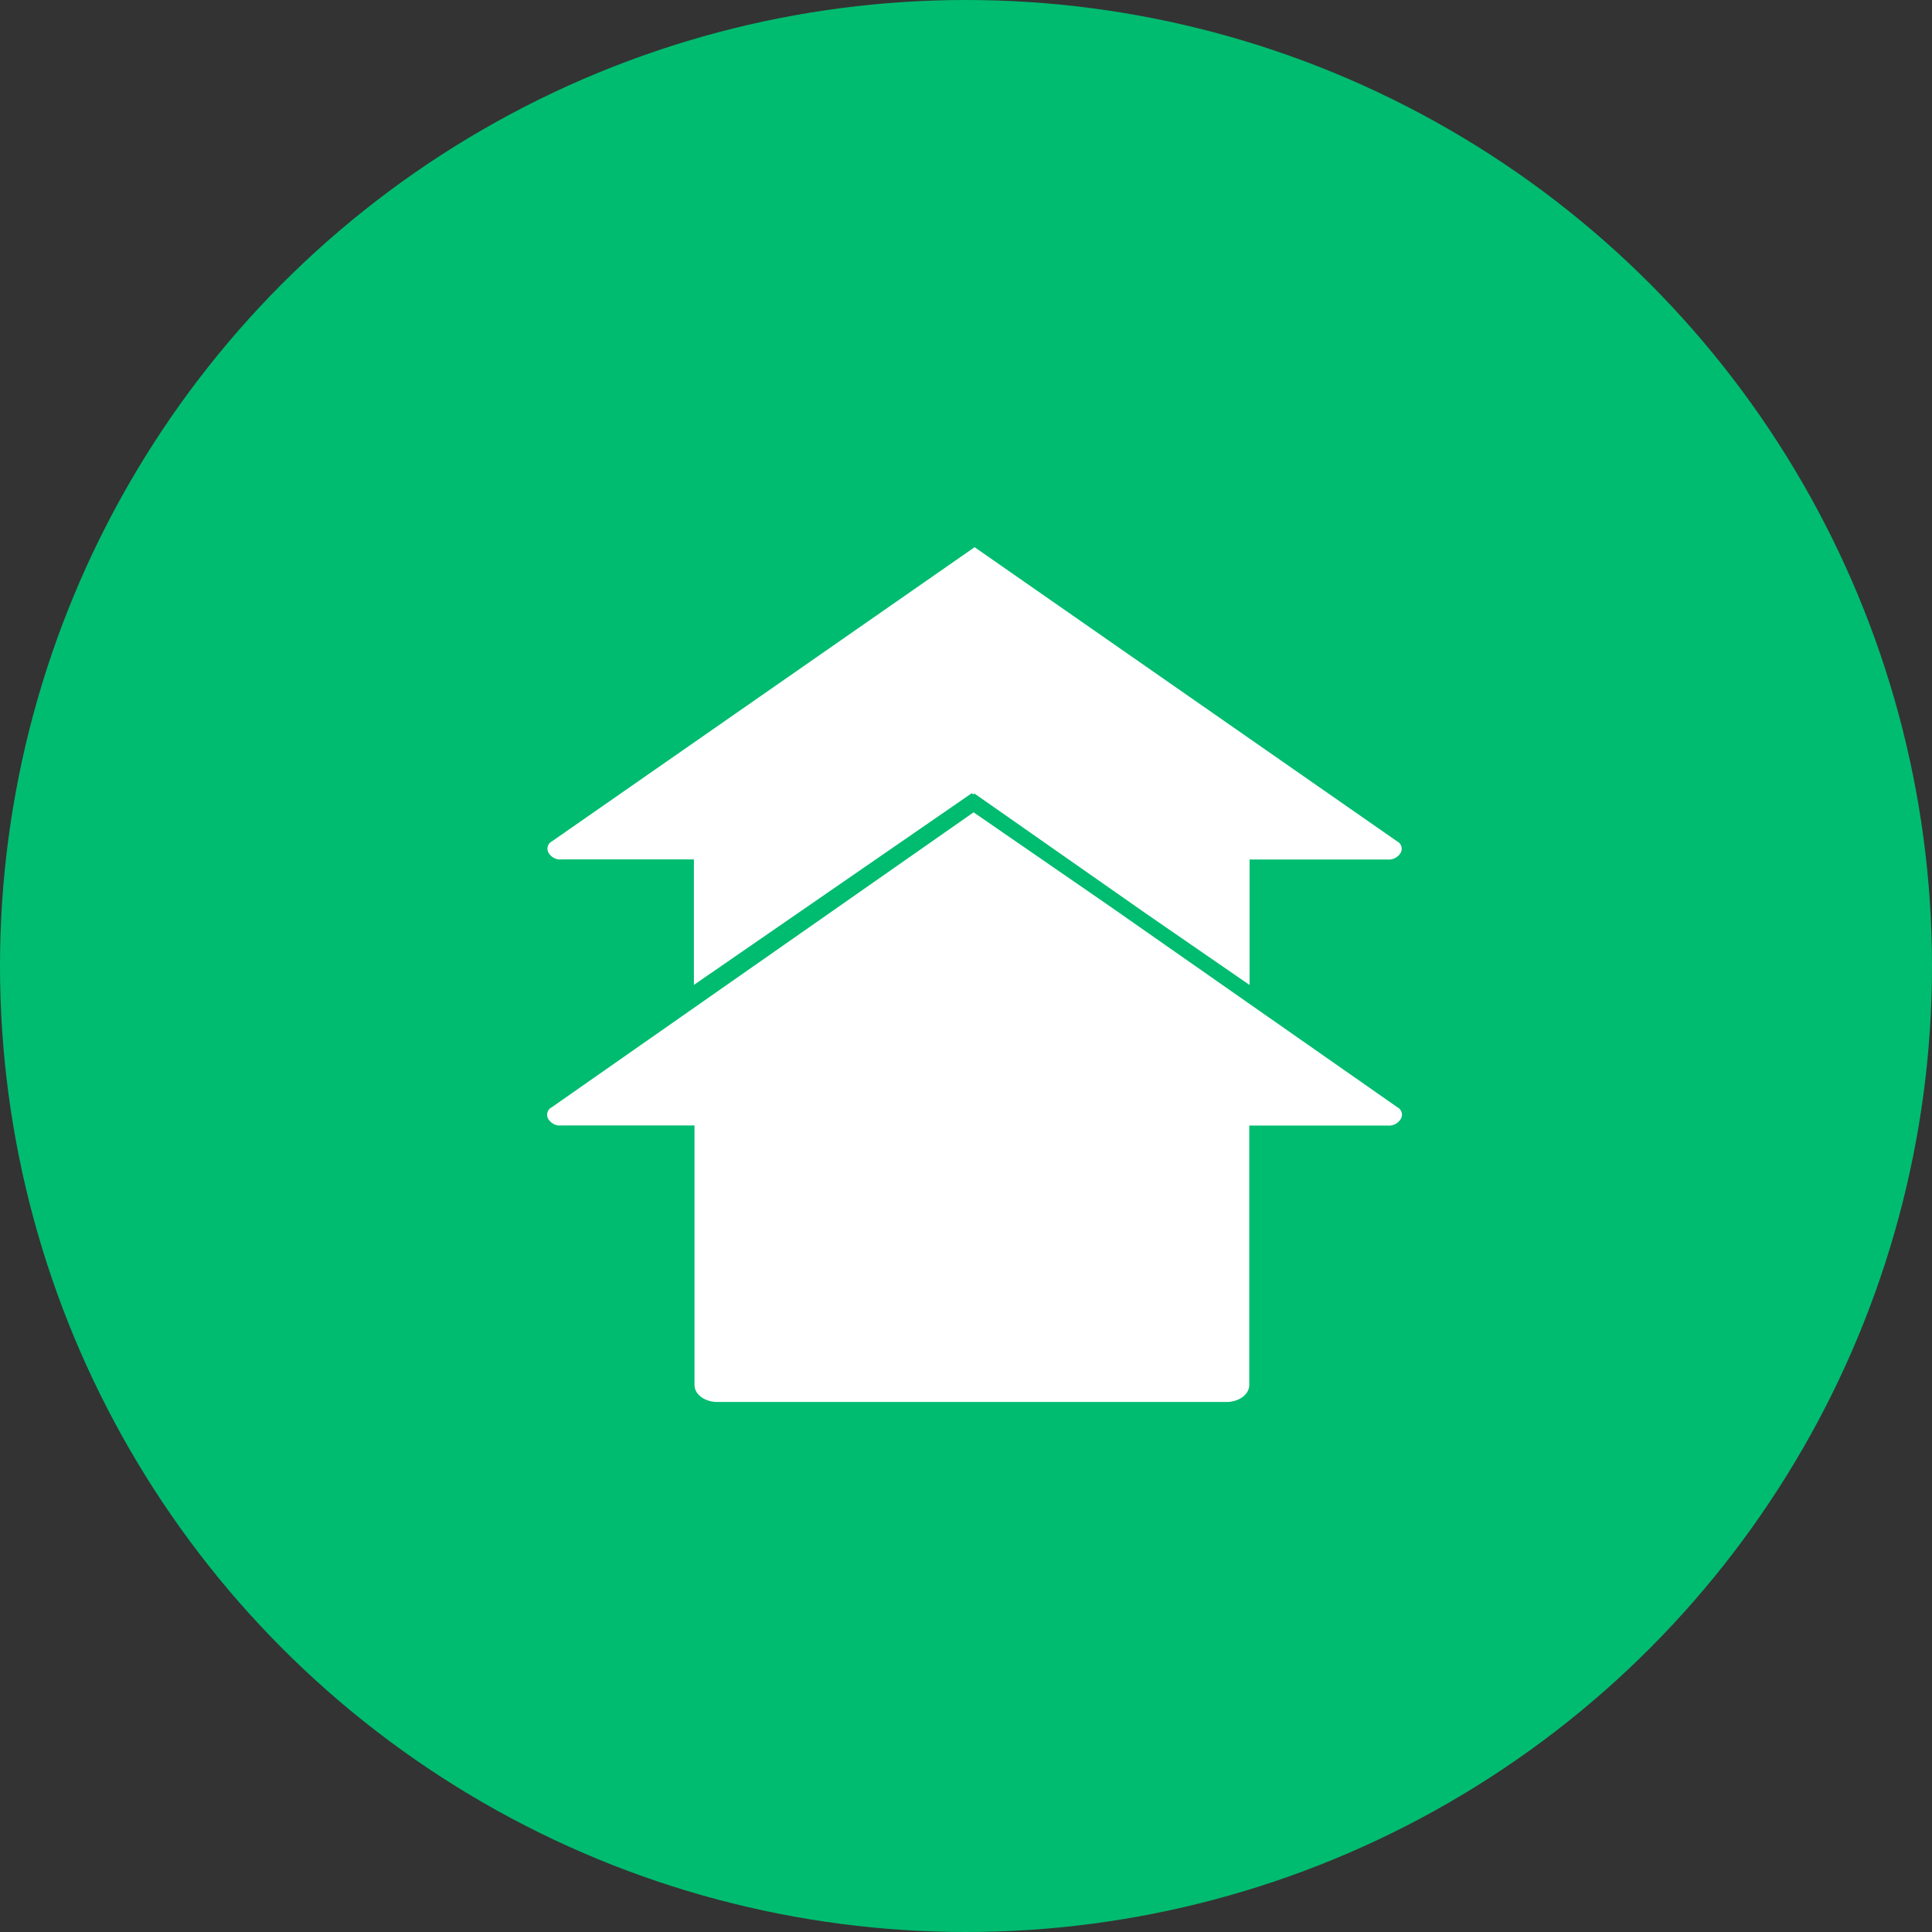
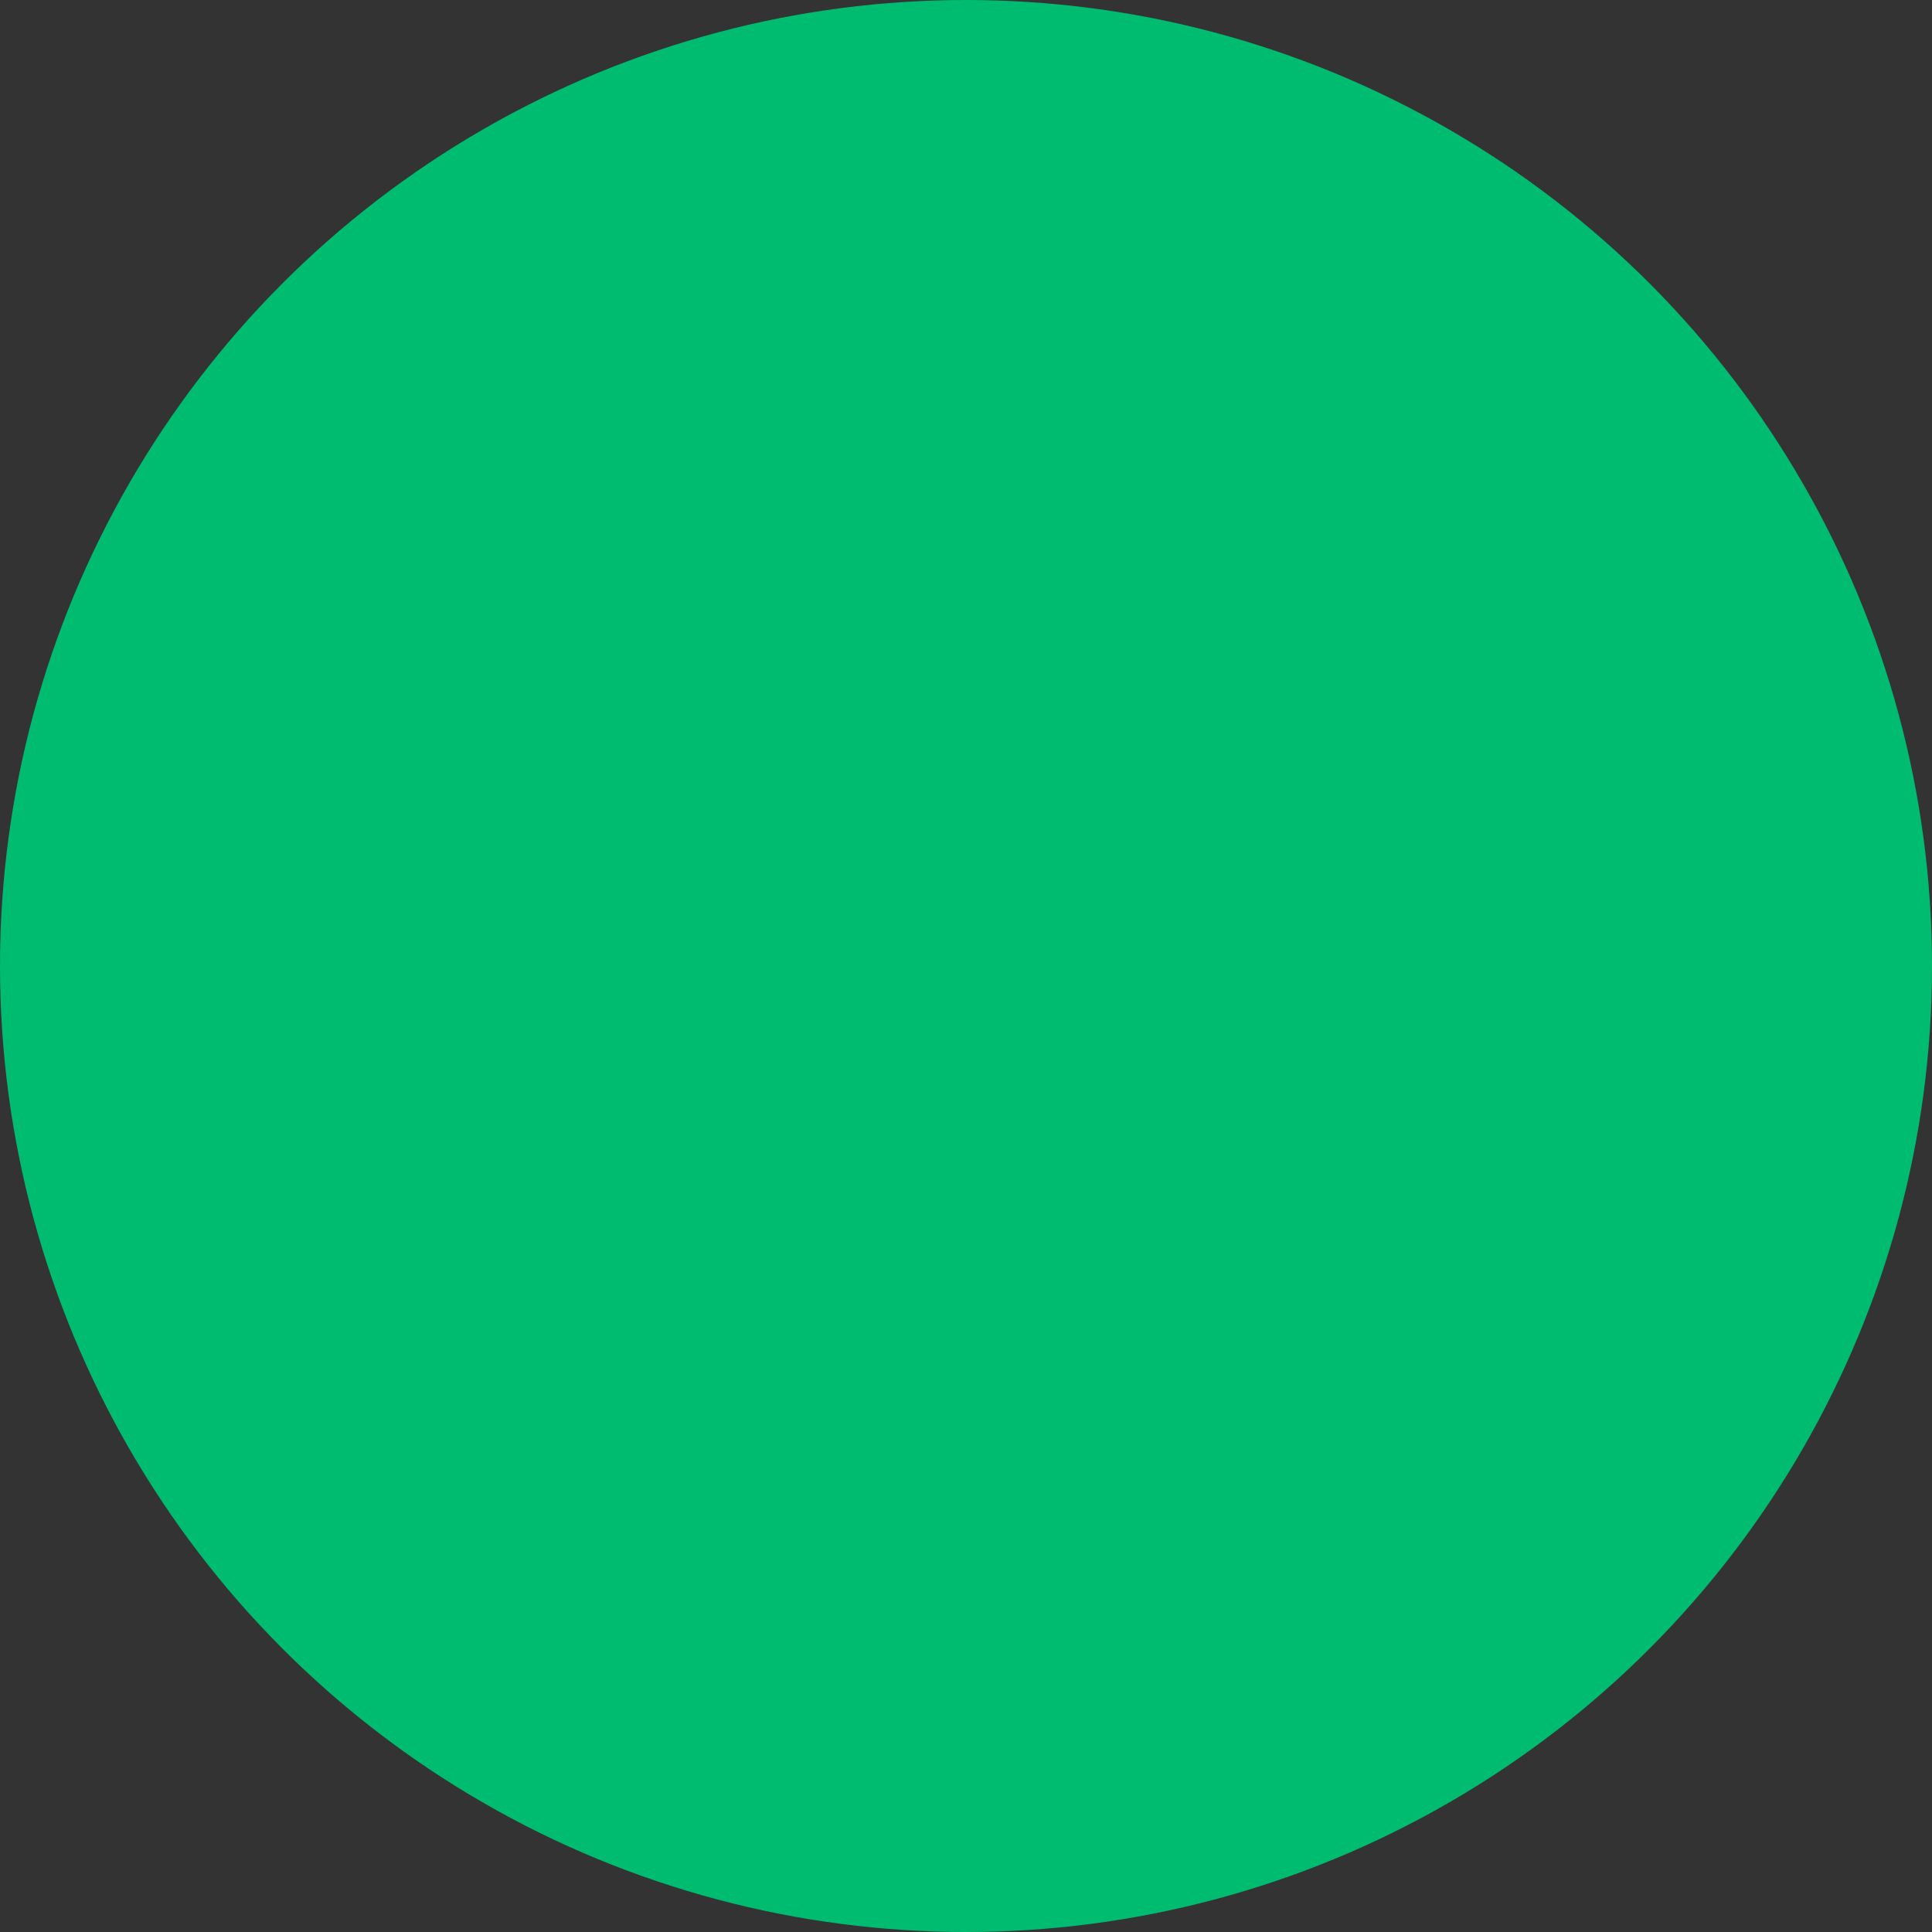
<svg xmlns="http://www.w3.org/2000/svg" width="113" height="113" viewBox="0 0 113 113">
  <rect x="0" y="0" width="113" height="113" fill="#333333" stroke="none" />
  <g id="increase" transform="translate(-432 -1036)">
    <circle id="Ellipse_8" data-name="Ellipse 8" cx="56.5" cy="56.5" r="56.5" transform="translate(432 1036)" fill="#00bc70" />
    <g id="increase-2" data-name="increase" transform="translate(257.668 985.5)">
-       <path id="Path_29" data-name="Path 29" d="M256.265,392.23a.815.815,0,0,1-.771.391H247.4v15.173c0,.549-.6.994-1.338.994H216.291c-.739,0-1.338-.445-1.338-.994V392.615h-7.788a.8.8,0,0,1-.771-.39.484.484,0,0,1,.205-.671L231.276,374.3l7.886,5.436,16.905,11.817A.487.487,0,0,1,256.265,392.23Z" transform="translate(0 -276.288)" fill="#fff" />
-       <path id="Path_30" data-name="Path 30" d="M256.535,100.381a.81.81,0,0,1-.763.39H247.7v7.339l-6.008-4.142-10.08-7.053-.066.049-.1-.067L215.2,108.105v-7.339h-7.74a.789.789,0,0,1-.763-.39.484.484,0,0,1,.205-.671l24.715-17.2L256.33,99.71A.483.483,0,0,1,256.535,100.381Z" transform="translate(-0.282)" fill="#fff" />
-     </g>
+       </g>
  </g>
</svg>